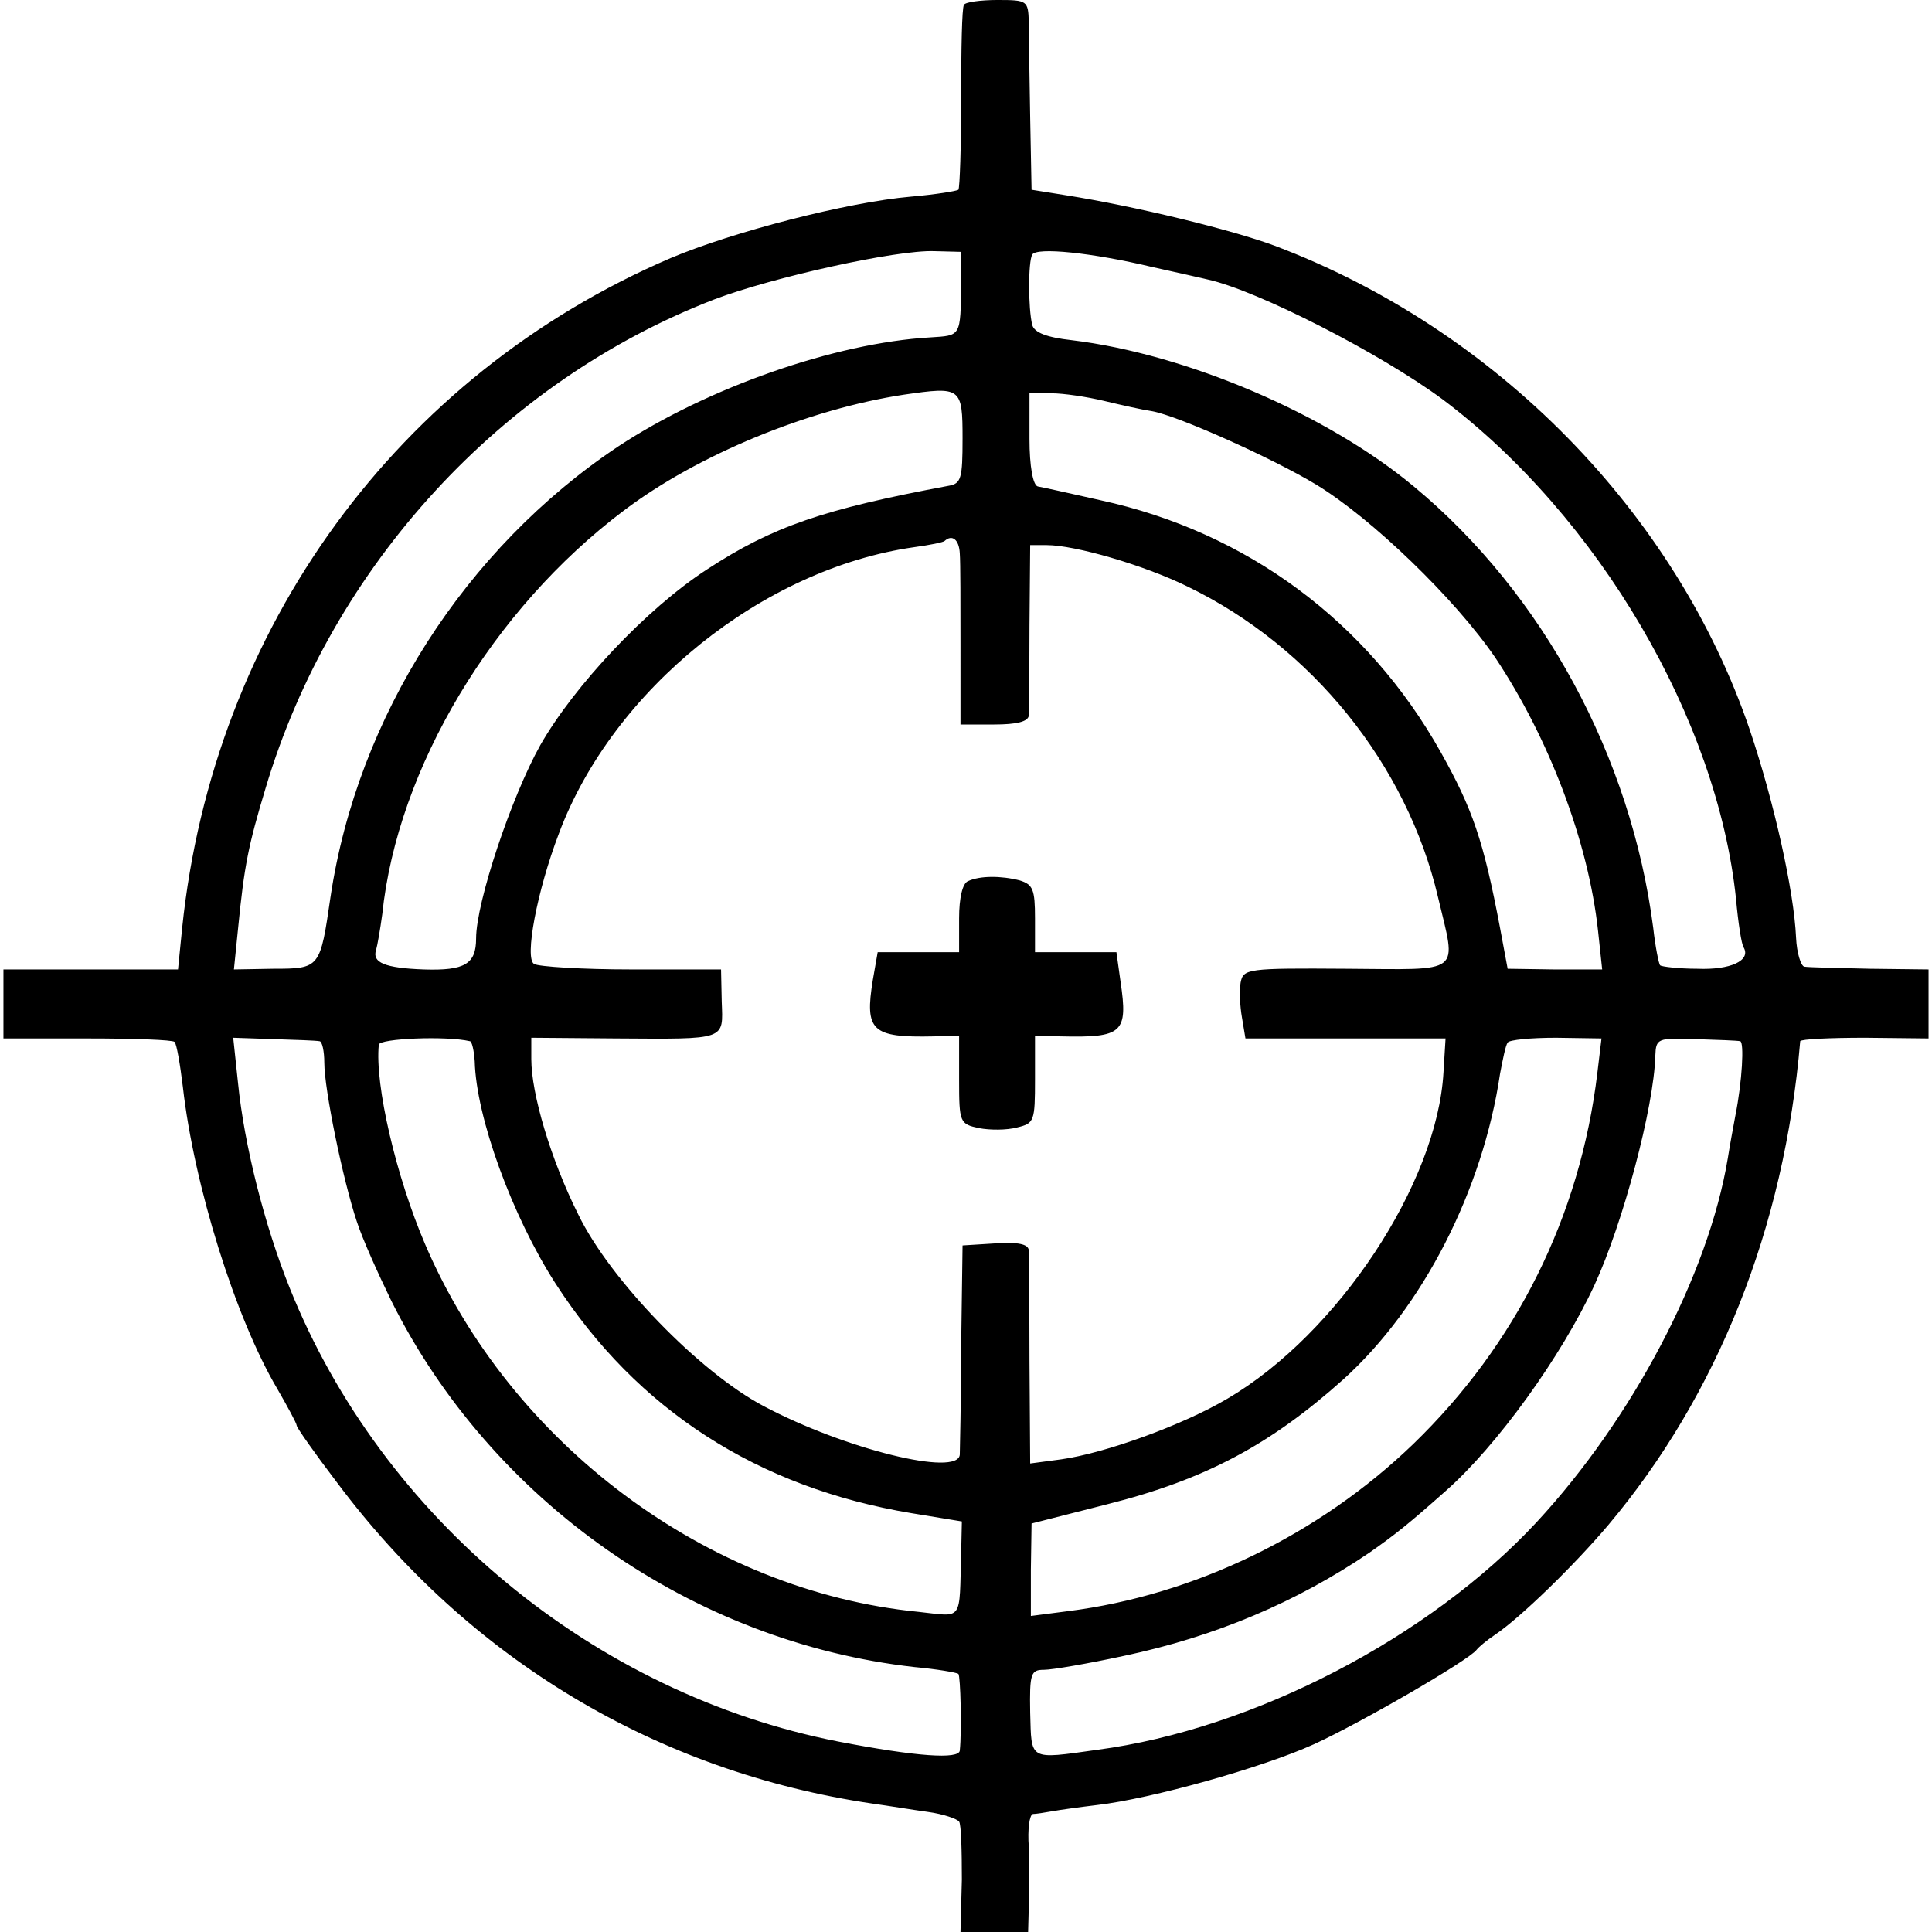
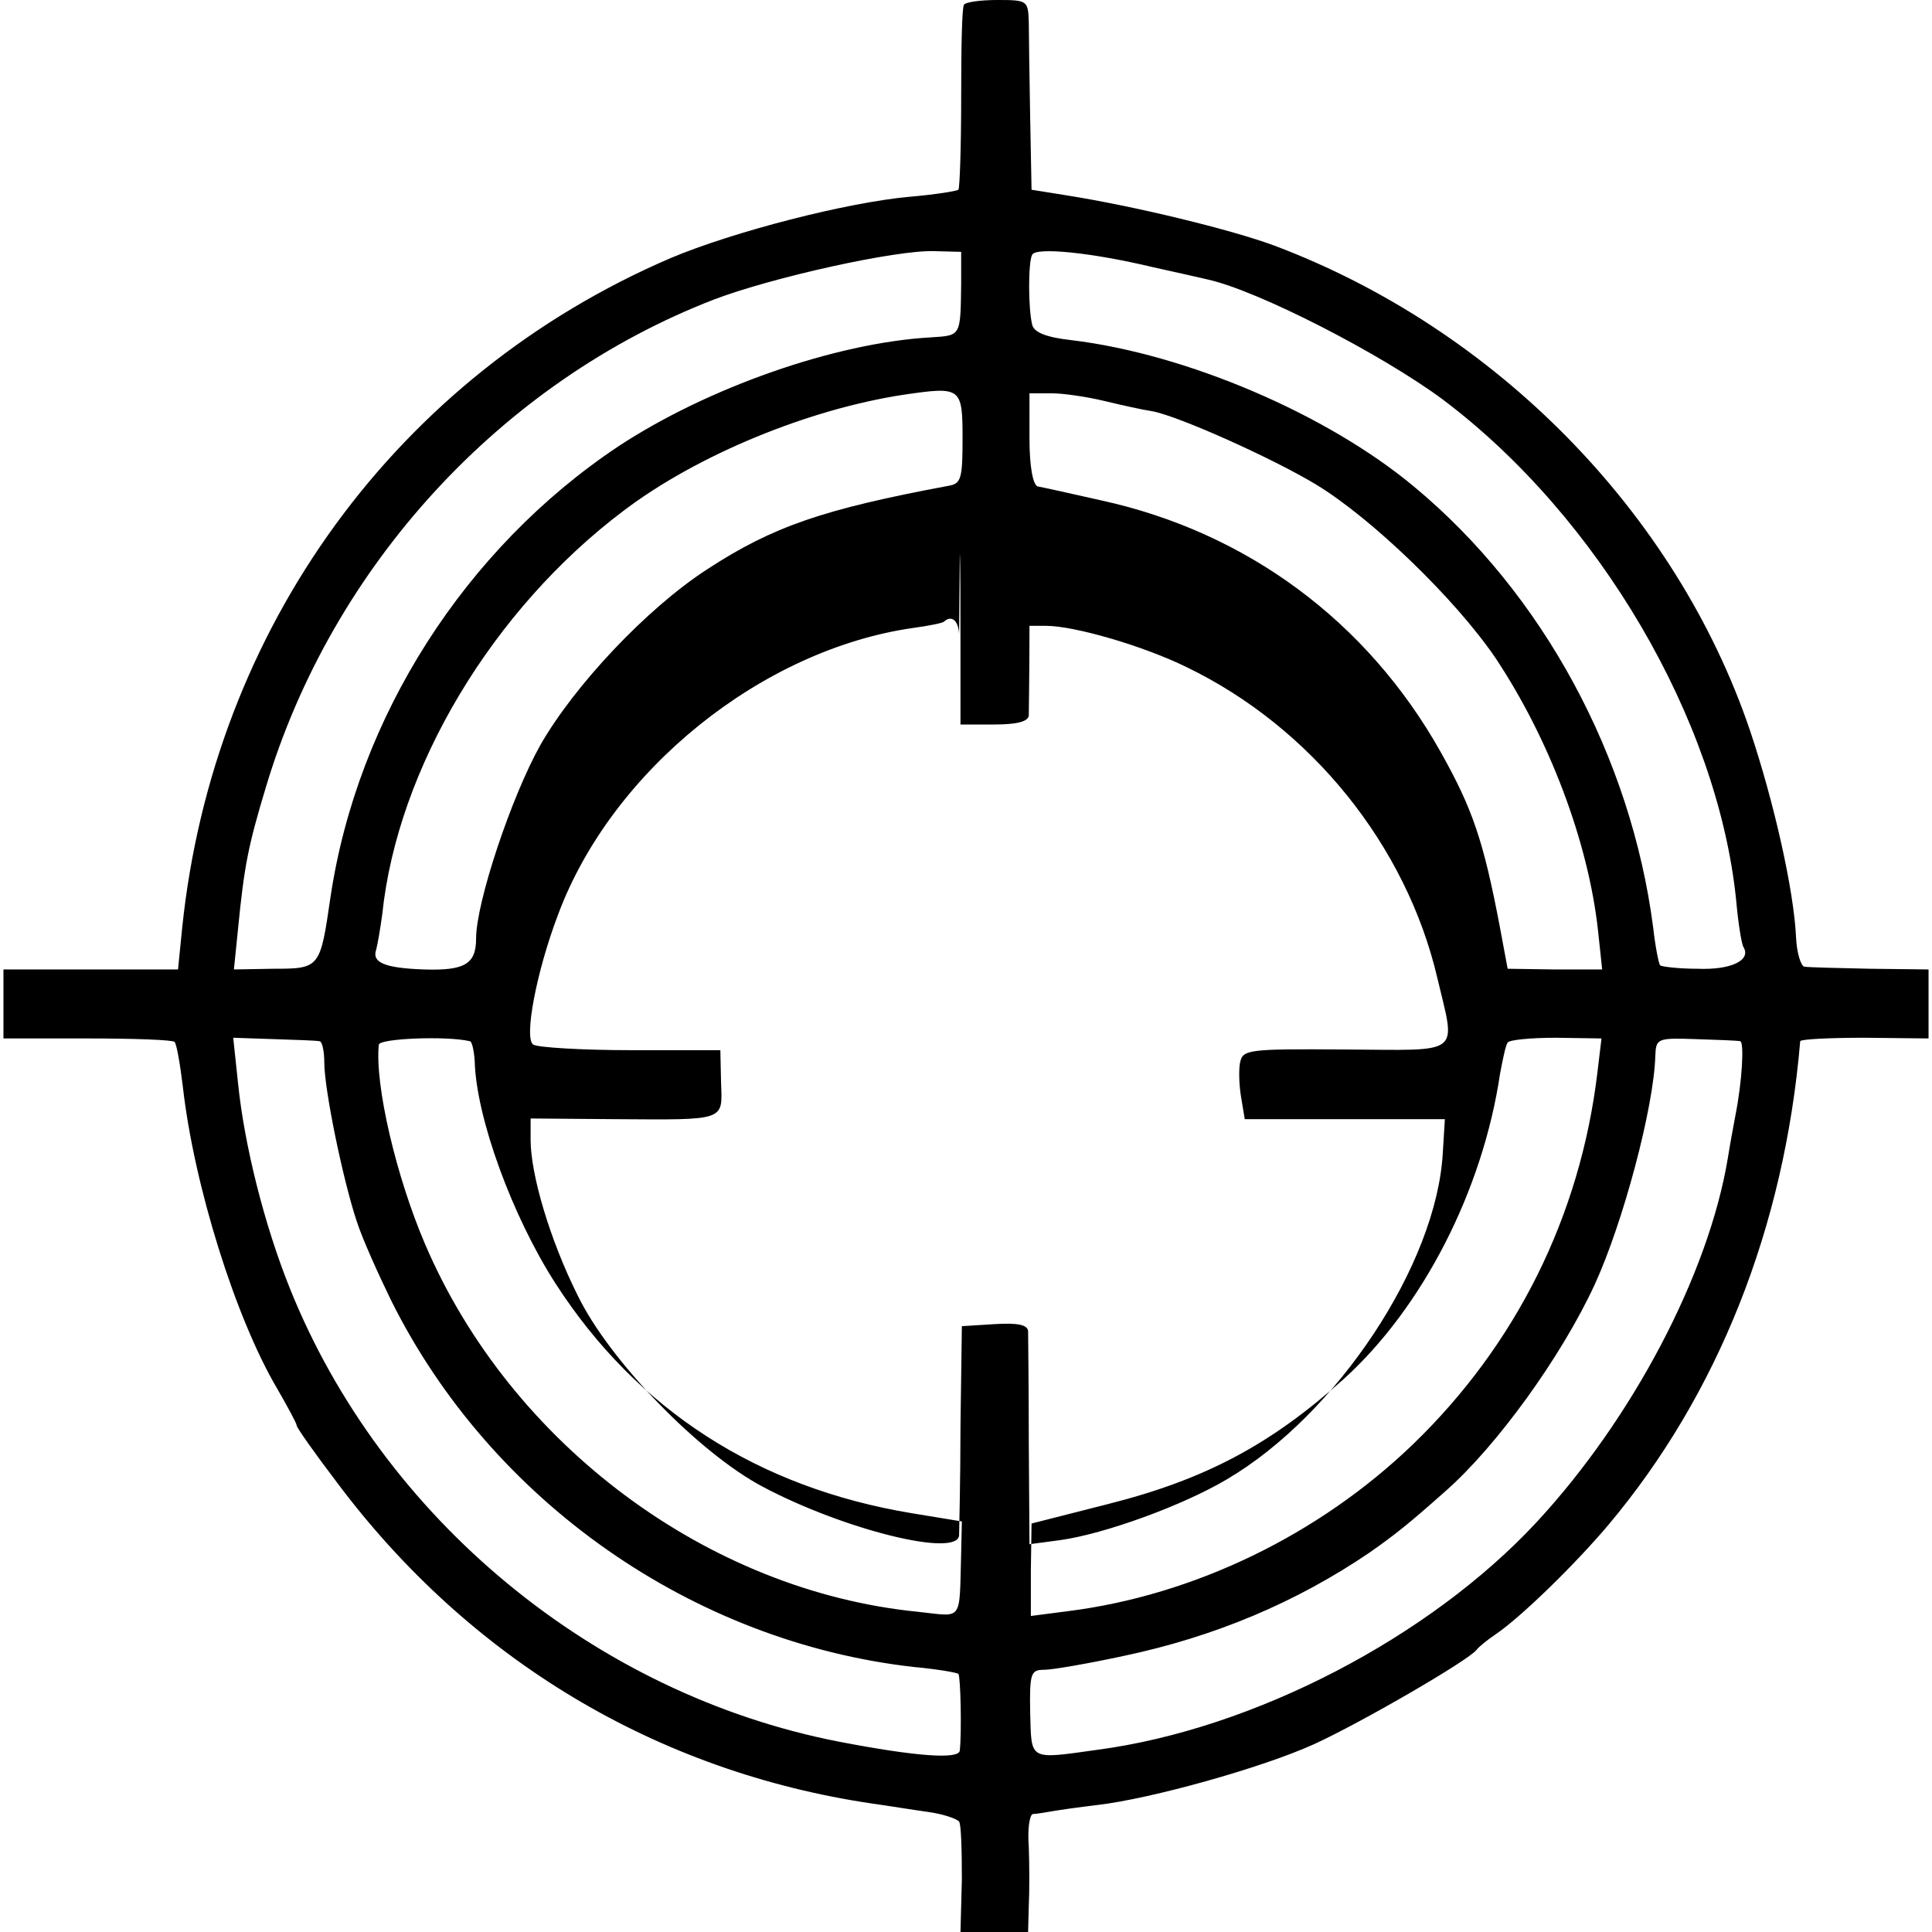
<svg xmlns="http://www.w3.org/2000/svg" version="1" width="373.333" height="373.333" viewBox="0 0 280 280">
-   <path d="M139.7.7c-.3.5-.4 6.5-.4 13.5s-.2 13-.4 13.3c-.3.2-3.4.7-6.9 1-9.2.8-25.8 5.1-34.8 8.9-39.6 17-66.3 53.6-70.8 97.1l-.6 6H.5v10h12.2c6.7 0 12.3.2 12.6.5.3.3.8 3.2 1.2 6.5 1.6 14.2 7.6 33.5 13.7 43.8 1.5 2.6 2.8 5 2.8 5.3 0 .3 2.6 4 5.8 8.2 19.2 25.7 46.4 42 77.7 46.6 2.2.3 5.8.9 8 1.2 2.2.3 4.2 1 4.5 1.4.3.4.4 4.2.4 8.4l-.2 7.6h9.8l.1-3.8c.1-2 .1-5.8 0-8.5-.2-2.6.1-4.7.6-4.8.4 0 1.7-.2 2.8-.4 1.1-.2 4-.6 6.5-.9 7.8-.9 23.9-5.4 31.4-8.8 6.8-3.1 22.5-12.2 23.6-13.7.3-.4 1.5-1.4 2.7-2.2 3.7-2.5 11.5-10.1 16.4-15.9 15.8-18.8 25.5-43 27.8-70.1.1-.3 4.3-.5 9.4-.5l9.2.1v-10l-8.5-.1c-4.7-.1-8.9-.2-9.5-.3-.5-.1-1.1-2-1.2-4.2-.3-6.8-3.2-19.7-6.7-30.1-10.7-31.5-36.8-58.1-68.9-70.2-6.2-2.3-20.1-5.7-30.2-7.3l-5-.8-.2-10.5c-.1-5.8-.2-12-.2-13.8-.1-3.1-.2-3.2-4.5-3.2-2.5 0-4.7.3-4.9.7zm-.4 40.3c-.1 7.9 0 7.6-4.5 7.9-13.8.8-32.3 7.3-45.2 15.8-22.2 14.8-37.8 39.2-41.7 65.3-1.5 10.3-1.5 10.4-8.3 10.4l-5.7.1.6-5.9c.9-9.2 1.5-12.1 4-20.4 9.6-32.2 34.2-58.9 65-70.8 8.4-3.2 26.4-7.2 31.9-7l3.9.1V41zm27.7-2.3c3.6.8 7.2 1.6 8 1.8 7.3 1.6 25.2 10.8 34.1 17.4 22.6 17 39.8 46.4 42.5 72.4.3 3.4.8 6.6 1.1 7 1.1 1.9-1.9 3.3-6.7 3.1-2.7 0-5.2-.3-5.4-.5-.2-.2-.7-2.7-1-5.4-3.2-24.8-16-48.5-34.7-64-12.6-10.5-33-19.2-49.6-21.2-3.6-.4-5.4-1.1-5.7-2.2-.6-2.4-.6-9.2 0-10.2.6-1.1 8.6-.3 17.4 1.8zm-27.5 24.9c0 5.7-.2 6.5-2 6.8-18.2 3.4-25.5 5.9-35 12.1-8.8 5.7-19.3 16.9-24.2 25.5-4.2 7.5-9.3 22.8-9.3 28 0 3.7-1.6 4.7-7.6 4.5-5.6-.2-7.5-1-6.9-2.8.2-.7.6-3 .9-5.2 2.2-21.2 16-44.2 35-58.5 10.7-8.1 26.8-14.7 40.6-16.8 8.3-1.2 8.5-1.1 8.5 6.4zm20.5-5.5c2.5.6 5.6 1.3 7 1.5 3.8.7 17.4 6.8 23.7 10.6 8.1 4.9 20.2 16.6 26 25.1 7.8 11.7 13.5 26.7 14.9 39.6l.6 5.6h-6.9l-6.8-.1-1.1-5.9c-2.4-12.7-4-17.3-8.6-25.5-10.6-18.9-28.1-31.9-49.3-36.5-4.4-1-8.5-1.9-9.1-2-.7-.2-1.2-2.9-1.2-6.9V57h3.2c1.7 0 5.1.5 7.6 1.1zm-20.9 22.1c.1 1.3.1 7.4.1 13.5V105h4.9c3.2 0 4.9-.4 5-1.3 0-.6.1-6.5.1-13l.1-11.7h2.4c4.1 0 14.1 2.9 20.4 6 18 8.7 31.8 25.8 36.3 45 2.7 11.4 3.8 10.5-13.3 10.4-14.4-.1-14.9 0-15.3 2-.2 1.2-.1 3.4.2 5.1l.5 3h29l-.3 4.9c-.9 16.1-15.3 37.9-31.3 47.3-6.4 3.8-17.7 7.9-24.1 8.8l-4.5.6-.1-14.8c0-8.1-.1-15.4-.1-16.1-.1-.9-1.5-1.2-4.8-1l-4.8.3-.2 14.5c0 8-.2 15.1-.2 15.8-.2 3.3-16.7-.8-28.4-7-9.3-4.9-22.3-18.3-26.9-27.8-4-8-6.8-17.5-6.8-22.5v-3.1l12.3.1c16.1.1 15.5.3 15.3-5.3l-.1-4.7h-13c-7.1 0-13.5-.4-14.1-.8-1.4-.8.4-10.5 3.6-18.9 7.8-20.9 29.6-38.4 51.5-41.5 2.2-.3 4.2-.7 4.4-.9 1.1-1 2.1-.2 2.2 1.8zm-92.8 70.7c.4 0 .7 1.5.7 3.1 0 3.9 2.7 17 4.7 23 .8 2.5 3.1 7.6 5 11.5 14.5 29.1 43.7 49.5 75.8 53.1 3.3.3 6.2.8 6.4 1 .3.3.5 8.2.2 11.1-.1 1.3-6.2.9-17.6-1.3-35.3-6.9-66.1-32.3-79.5-65.7-3.7-9.2-6.6-20.8-7.5-29.7l-.7-6.6 5.9.2c3.2.1 6.1.2 6.6.3zm21.8 0c.3 0 .6 1.4.7 2.9.2 8.1 5.4 22.4 11.7 32.2 11.8 18.3 29.3 29.6 51.6 33.3l7.3 1.2-.1 4.5c-.3 10.2.4 9.3-6.2 8.6-30.5-3-59.1-24.3-71.5-53.3-4.2-9.8-7.3-23.1-6.7-28.9.1-.9 9.8-1.3 13.2-.5zm163.4 4.6c-2.5 20.8-11.8 39.4-26.7 53.8-13.7 13.2-31.8 21.9-50 24.2l-5.4.7v-6.7l.1-6.7 11-2.8c14.3-3.6 23.7-8.7 34.2-18.1 11.5-10.4 20.2-27.4 22.7-44.3.4-2.1.8-4.1 1.1-4.5.2-.4 3.4-.7 7-.7l6.6.1-.6 5zm20.7-4.6c.6.1.3 5.8-.7 10.8-.3 1.6-.8 4.3-1.1 6.2-2.8 16.8-13.8 37.7-27.7 52.7-15.5 16.7-41 30-63.7 33-10 1.4-9.5 1.6-9.7-5.4-.1-5.7.1-6.2 2-6.2 1.2 0 6.4-.9 11.5-2 13.3-2.8 25.1-7.8 35.7-15 3.7-2.6 5.6-4.1 11-8.9 7.4-6.5 16.8-19.5 21.6-29.9 4.1-8.9 8.6-25.7 8.8-33.2.1-2.5.3-2.6 5.9-2.4 3.1.1 6 .2 6.4.3z" />
-   <path d="M140.3 127.7c-.8.3-1.3 2.4-1.3 5.4v4.9h-11.8l-.7 4c-1.2 7.4-.2 8.4 8.8 8.2l3.7-.1v6.4c0 6.2.1 6.4 2.9 7 1.6.3 4 .3 5.5-.1 2.5-.6 2.6-.9 2.6-7v-6.3l3.8.1c8.9.2 9.7-.5 8.6-7.9l-.6-4.3H150v-4.9c0-4.2-.3-4.9-2.2-5.5-2.7-.7-5.8-.7-7.5.1z" />
+   <path d="M139.7.7c-.3.5-.4 6.5-.4 13.5s-.2 13-.4 13.3c-.3.2-3.4.7-6.9 1-9.2.8-25.8 5.1-34.8 8.9-39.6 17-66.3 53.6-70.8 97.1l-.6 6H.5v10h12.2c6.7 0 12.3.2 12.6.5.3.3.8 3.2 1.2 6.5 1.6 14.2 7.6 33.5 13.7 43.8 1.5 2.6 2.8 5 2.8 5.3 0 .3 2.6 4 5.8 8.2 19.2 25.7 46.4 42 77.7 46.6 2.2.3 5.8.9 8 1.2 2.2.3 4.2 1 4.5 1.4.3.4.4 4.2.4 8.4l-.2 7.6h9.8l.1-3.8c.1-2 .1-5.8 0-8.5-.2-2.6.1-4.7.6-4.8.4 0 1.7-.2 2.8-.4 1.1-.2 4-.6 6.5-.9 7.8-.9 23.9-5.4 31.4-8.8 6.8-3.1 22.5-12.2 23.6-13.7.3-.4 1.5-1.4 2.7-2.2 3.7-2.5 11.5-10.1 16.4-15.9 15.8-18.8 25.5-43 27.8-70.1.1-.3 4.3-.5 9.4-.5l9.2.1v-10l-8.5-.1c-4.7-.1-8.9-.2-9.5-.3-.5-.1-1.1-2-1.2-4.2-.3-6.8-3.2-19.7-6.7-30.1-10.7-31.5-36.8-58.1-68.9-70.2-6.2-2.3-20.1-5.7-30.2-7.3l-5-.8-.2-10.5c-.1-5.8-.2-12-.2-13.8-.1-3.1-.2-3.2-4.5-3.2-2.5 0-4.7.3-4.9.7zm-.4 40.3c-.1 7.9 0 7.6-4.5 7.9-13.8.8-32.3 7.3-45.2 15.8-22.2 14.8-37.8 39.2-41.7 65.3-1.5 10.3-1.5 10.4-8.3 10.4l-5.7.1.6-5.9c.9-9.2 1.5-12.1 4-20.4 9.6-32.2 34.2-58.9 65-70.8 8.4-3.2 26.4-7.2 31.9-7l3.9.1V41zm27.7-2.3c3.6.8 7.2 1.6 8 1.8 7.3 1.6 25.2 10.8 34.1 17.4 22.6 17 39.8 46.4 42.5 72.4.3 3.4.8 6.6 1.1 7 1.1 1.9-1.9 3.3-6.7 3.1-2.7 0-5.2-.3-5.4-.5-.2-.2-.7-2.7-1-5.4-3.2-24.8-16-48.5-34.7-64-12.6-10.5-33-19.2-49.6-21.2-3.6-.4-5.4-1.1-5.7-2.2-.6-2.4-.6-9.2 0-10.2.6-1.1 8.6-.3 17.4 1.8zm-27.5 24.9c0 5.7-.2 6.5-2 6.8-18.2 3.4-25.5 5.9-35 12.1-8.8 5.7-19.3 16.9-24.2 25.5-4.2 7.5-9.3 22.8-9.3 28 0 3.7-1.6 4.7-7.6 4.5-5.6-.2-7.5-1-6.9-2.8.2-.7.6-3 .9-5.2 2.2-21.2 16-44.2 35-58.5 10.7-8.1 26.8-14.7 40.6-16.8 8.3-1.2 8.5-1.1 8.5 6.4zm20.5-5.5c2.5.6 5.6 1.3 7 1.5 3.8.7 17.4 6.8 23.7 10.6 8.1 4.9 20.2 16.6 26 25.1 7.8 11.7 13.5 26.7 14.9 39.6l.6 5.6h-6.9l-6.8-.1-1.1-5.9c-2.4-12.7-4-17.3-8.6-25.5-10.6-18.9-28.1-31.9-49.3-36.5-4.4-1-8.5-1.9-9.1-2-.7-.2-1.2-2.9-1.2-6.9V57h3.2c1.7 0 5.1.5 7.6 1.1zm-20.9 22.1c.1 1.3.1 7.4.1 13.5V105h4.9c3.2 0 4.9-.4 5-1.3 0-.6.1-6.5.1-13h2.4c4.1 0 14.1 2.9 20.4 6 18 8.7 31.8 25.8 36.3 45 2.7 11.4 3.8 10.5-13.3 10.4-14.4-.1-14.9 0-15.3 2-.2 1.2-.1 3.4.2 5.1l.5 3h29l-.3 4.9c-.9 16.1-15.3 37.9-31.3 47.3-6.4 3.8-17.7 7.9-24.1 8.8l-4.5.6-.1-14.8c0-8.1-.1-15.4-.1-16.1-.1-.9-1.5-1.2-4.8-1l-4.8.3-.2 14.5c0 8-.2 15.1-.2 15.8-.2 3.3-16.7-.8-28.4-7-9.3-4.9-22.3-18.3-26.9-27.8-4-8-6.8-17.5-6.8-22.5v-3.1l12.3.1c16.1.1 15.5.3 15.3-5.3l-.1-4.7h-13c-7.1 0-13.5-.4-14.1-.8-1.4-.8.4-10.5 3.6-18.9 7.8-20.9 29.6-38.4 51.5-41.5 2.2-.3 4.2-.7 4.4-.9 1.1-1 2.1-.2 2.2 1.8zm-92.8 70.7c.4 0 .7 1.5.7 3.1 0 3.9 2.7 17 4.7 23 .8 2.5 3.1 7.6 5 11.5 14.5 29.1 43.7 49.5 75.8 53.1 3.3.3 6.2.8 6.4 1 .3.3.5 8.2.2 11.1-.1 1.3-6.2.9-17.6-1.3-35.3-6.9-66.1-32.3-79.5-65.7-3.7-9.2-6.6-20.8-7.5-29.7l-.7-6.6 5.9.2c3.2.1 6.1.2 6.6.3zm21.8 0c.3 0 .6 1.4.7 2.9.2 8.1 5.4 22.4 11.7 32.2 11.8 18.3 29.3 29.6 51.6 33.3l7.3 1.2-.1 4.5c-.3 10.2.4 9.3-6.2 8.6-30.5-3-59.1-24.3-71.5-53.3-4.2-9.8-7.3-23.1-6.7-28.9.1-.9 9.8-1.3 13.2-.5zm163.4 4.6c-2.5 20.8-11.8 39.4-26.7 53.8-13.7 13.2-31.8 21.9-50 24.2l-5.4.7v-6.7l.1-6.7 11-2.8c14.3-3.6 23.7-8.7 34.2-18.1 11.5-10.4 20.2-27.4 22.7-44.3.4-2.1.8-4.1 1.1-4.5.2-.4 3.4-.7 7-.7l6.6.1-.6 5zm20.7-4.6c.6.1.3 5.8-.7 10.8-.3 1.6-.8 4.3-1.1 6.2-2.8 16.8-13.8 37.7-27.7 52.7-15.5 16.7-41 30-63.7 33-10 1.4-9.5 1.6-9.7-5.4-.1-5.7.1-6.2 2-6.2 1.2 0 6.4-.9 11.5-2 13.3-2.8 25.1-7.8 35.7-15 3.7-2.6 5.6-4.1 11-8.9 7.4-6.5 16.8-19.5 21.6-29.9 4.1-8.9 8.6-25.7 8.8-33.2.1-2.5.3-2.6 5.9-2.4 3.1.1 6 .2 6.4.3z" />
</svg>